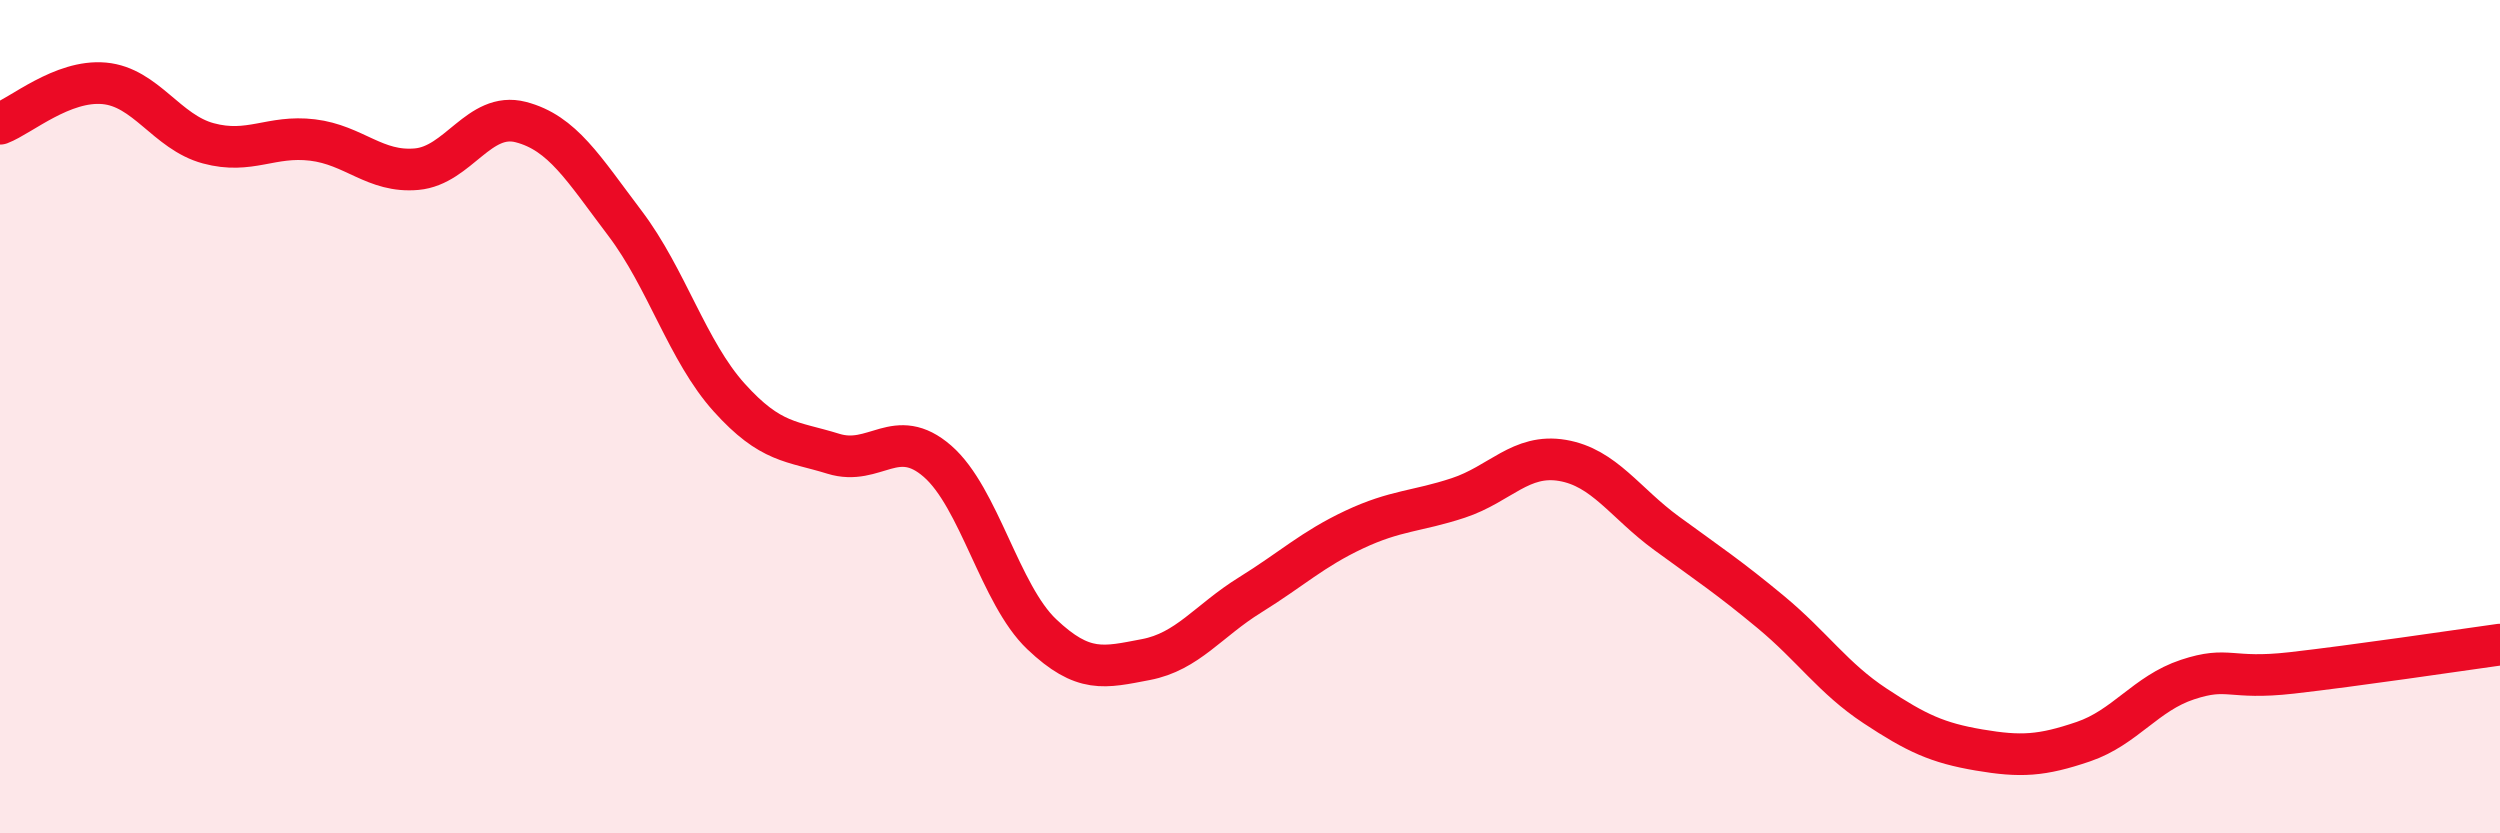
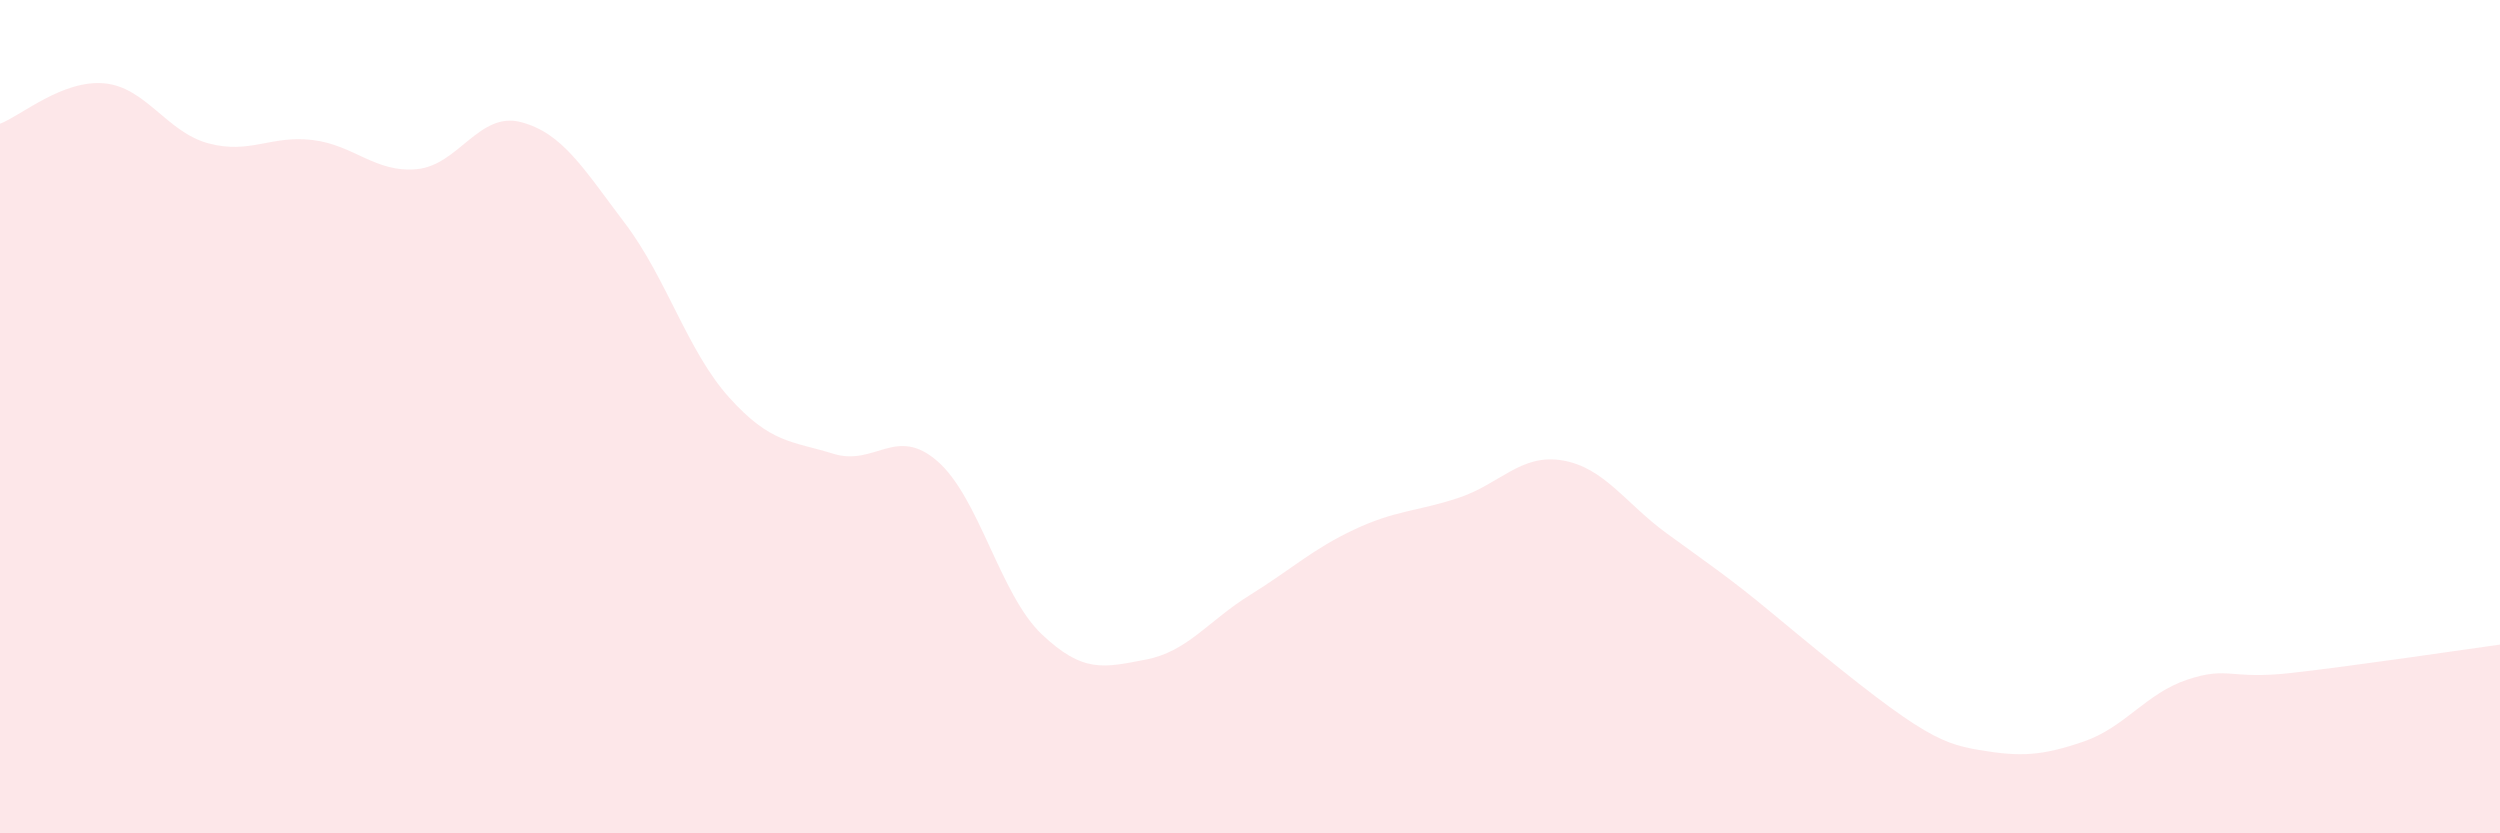
<svg xmlns="http://www.w3.org/2000/svg" width="60" height="20" viewBox="0 0 60 20">
-   <path d="M 0,2.97 C 0.5,2.78 1.5,1.91 2.5,2 C 3.5,2.09 4,3.17 5,3.44 C 6,3.71 6.5,3.24 7.5,3.36 C 8.5,3.48 9,4.15 10,4.06 C 11,3.97 11.5,2.67 12.5,2.93 C 13.5,3.19 14,4.04 15,5.36 C 16,6.68 16.5,8.43 17.5,9.54 C 18.5,10.65 19,10.58 20,10.89 C 21,11.2 21.5,10.2 22.5,11.07 C 23.5,11.94 24,14.27 25,15.22 C 26,16.17 26.5,16.02 27.5,15.83 C 28.5,15.64 29,14.9 30,14.28 C 31,13.66 31.5,13.18 32.5,12.71 C 33.5,12.24 34,12.28 35,11.95 C 36,11.62 36.5,10.88 37.5,11.05 C 38.5,11.22 39,12.07 40,12.8 C 41,13.53 41.5,13.86 42.5,14.69 C 43.5,15.52 44,16.28 45,16.94 C 46,17.6 46.5,17.83 47.5,18 C 48.5,18.17 49,18.14 50,17.8 C 51,17.46 51.5,16.64 52.5,16.31 C 53.5,15.98 53.5,16.32 55,16.15 C 56.5,15.98 59,15.61 60,15.47L60 20L0 20Z" fill="#EB0A25" opacity="0.1" stroke-linecap="round" stroke-linejoin="round" />
-   <path d="M 0,2.97 C 0.5,2.78 1.5,1.91 2.5,2 C 3.5,2.09 4,3.17 5,3.44 C 6,3.71 6.5,3.24 7.5,3.36 C 8.5,3.48 9,4.15 10,4.06 C 11,3.97 11.5,2.67 12.5,2.93 C 13.5,3.19 14,4.04 15,5.36 C 16,6.68 16.5,8.43 17.5,9.54 C 18.5,10.65 19,10.58 20,10.89 C 21,11.2 21.5,10.2 22.5,11.07 C 23.5,11.94 24,14.27 25,15.22 C 26,16.17 26.5,16.02 27.5,15.83 C 28.5,15.64 29,14.9 30,14.28 C 31,13.66 31.5,13.18 32.5,12.71 C 33.5,12.24 34,12.28 35,11.95 C 36,11.62 36.5,10.88 37.5,11.05 C 38.5,11.22 39,12.07 40,12.8 C 41,13.53 41.5,13.86 42.5,14.69 C 43.5,15.52 44,16.28 45,16.94 C 46,17.6 46.5,17.83 47.5,18 C 48.5,18.17 49,18.14 50,17.8 C 51,17.46 51.5,16.64 52.5,16.31 C 53.5,15.98 53.5,16.32 55,16.15 C 56.5,15.98 59,15.61 60,15.47" stroke="#EB0A25" stroke-width="1" fill="none" stroke-linecap="round" stroke-linejoin="round" />
+   <path d="M 0,2.97 C 0.5,2.78 1.5,1.91 2.5,2 C 3.5,2.09 4,3.17 5,3.44 C 6,3.71 6.5,3.24 7.5,3.36 C 8.5,3.48 9,4.15 10,4.06 C 11,3.97 11.5,2.67 12.5,2.93 C 13.5,3.19 14,4.04 15,5.36 C 16,6.68 16.5,8.43 17.5,9.54 C 18.5,10.65 19,10.58 20,10.89 C 21,11.2 21.5,10.2 22.5,11.07 C 23.5,11.94 24,14.27 25,15.22 C 26,16.17 26.5,16.02 27.5,15.83 C 28.5,15.64 29,14.9 30,14.28 C 31,13.66 31.5,13.18 32.5,12.71 C 33.5,12.24 34,12.28 35,11.95 C 36,11.62 36.5,10.88 37.5,11.05 C 38.5,11.22 39,12.07 40,12.8 C 41,13.53 41.5,13.86 42.5,14.69 C 46,17.6 46.5,17.83 47.5,18 C 48.5,18.17 49,18.14 50,17.8 C 51,17.46 51.5,16.64 52.5,16.31 C 53.5,15.98 53.5,16.32 55,16.15 C 56.5,15.98 59,15.61 60,15.47L60 20L0 20Z" fill="#EB0A25" opacity="0.1" stroke-linecap="round" stroke-linejoin="round" />
</svg>